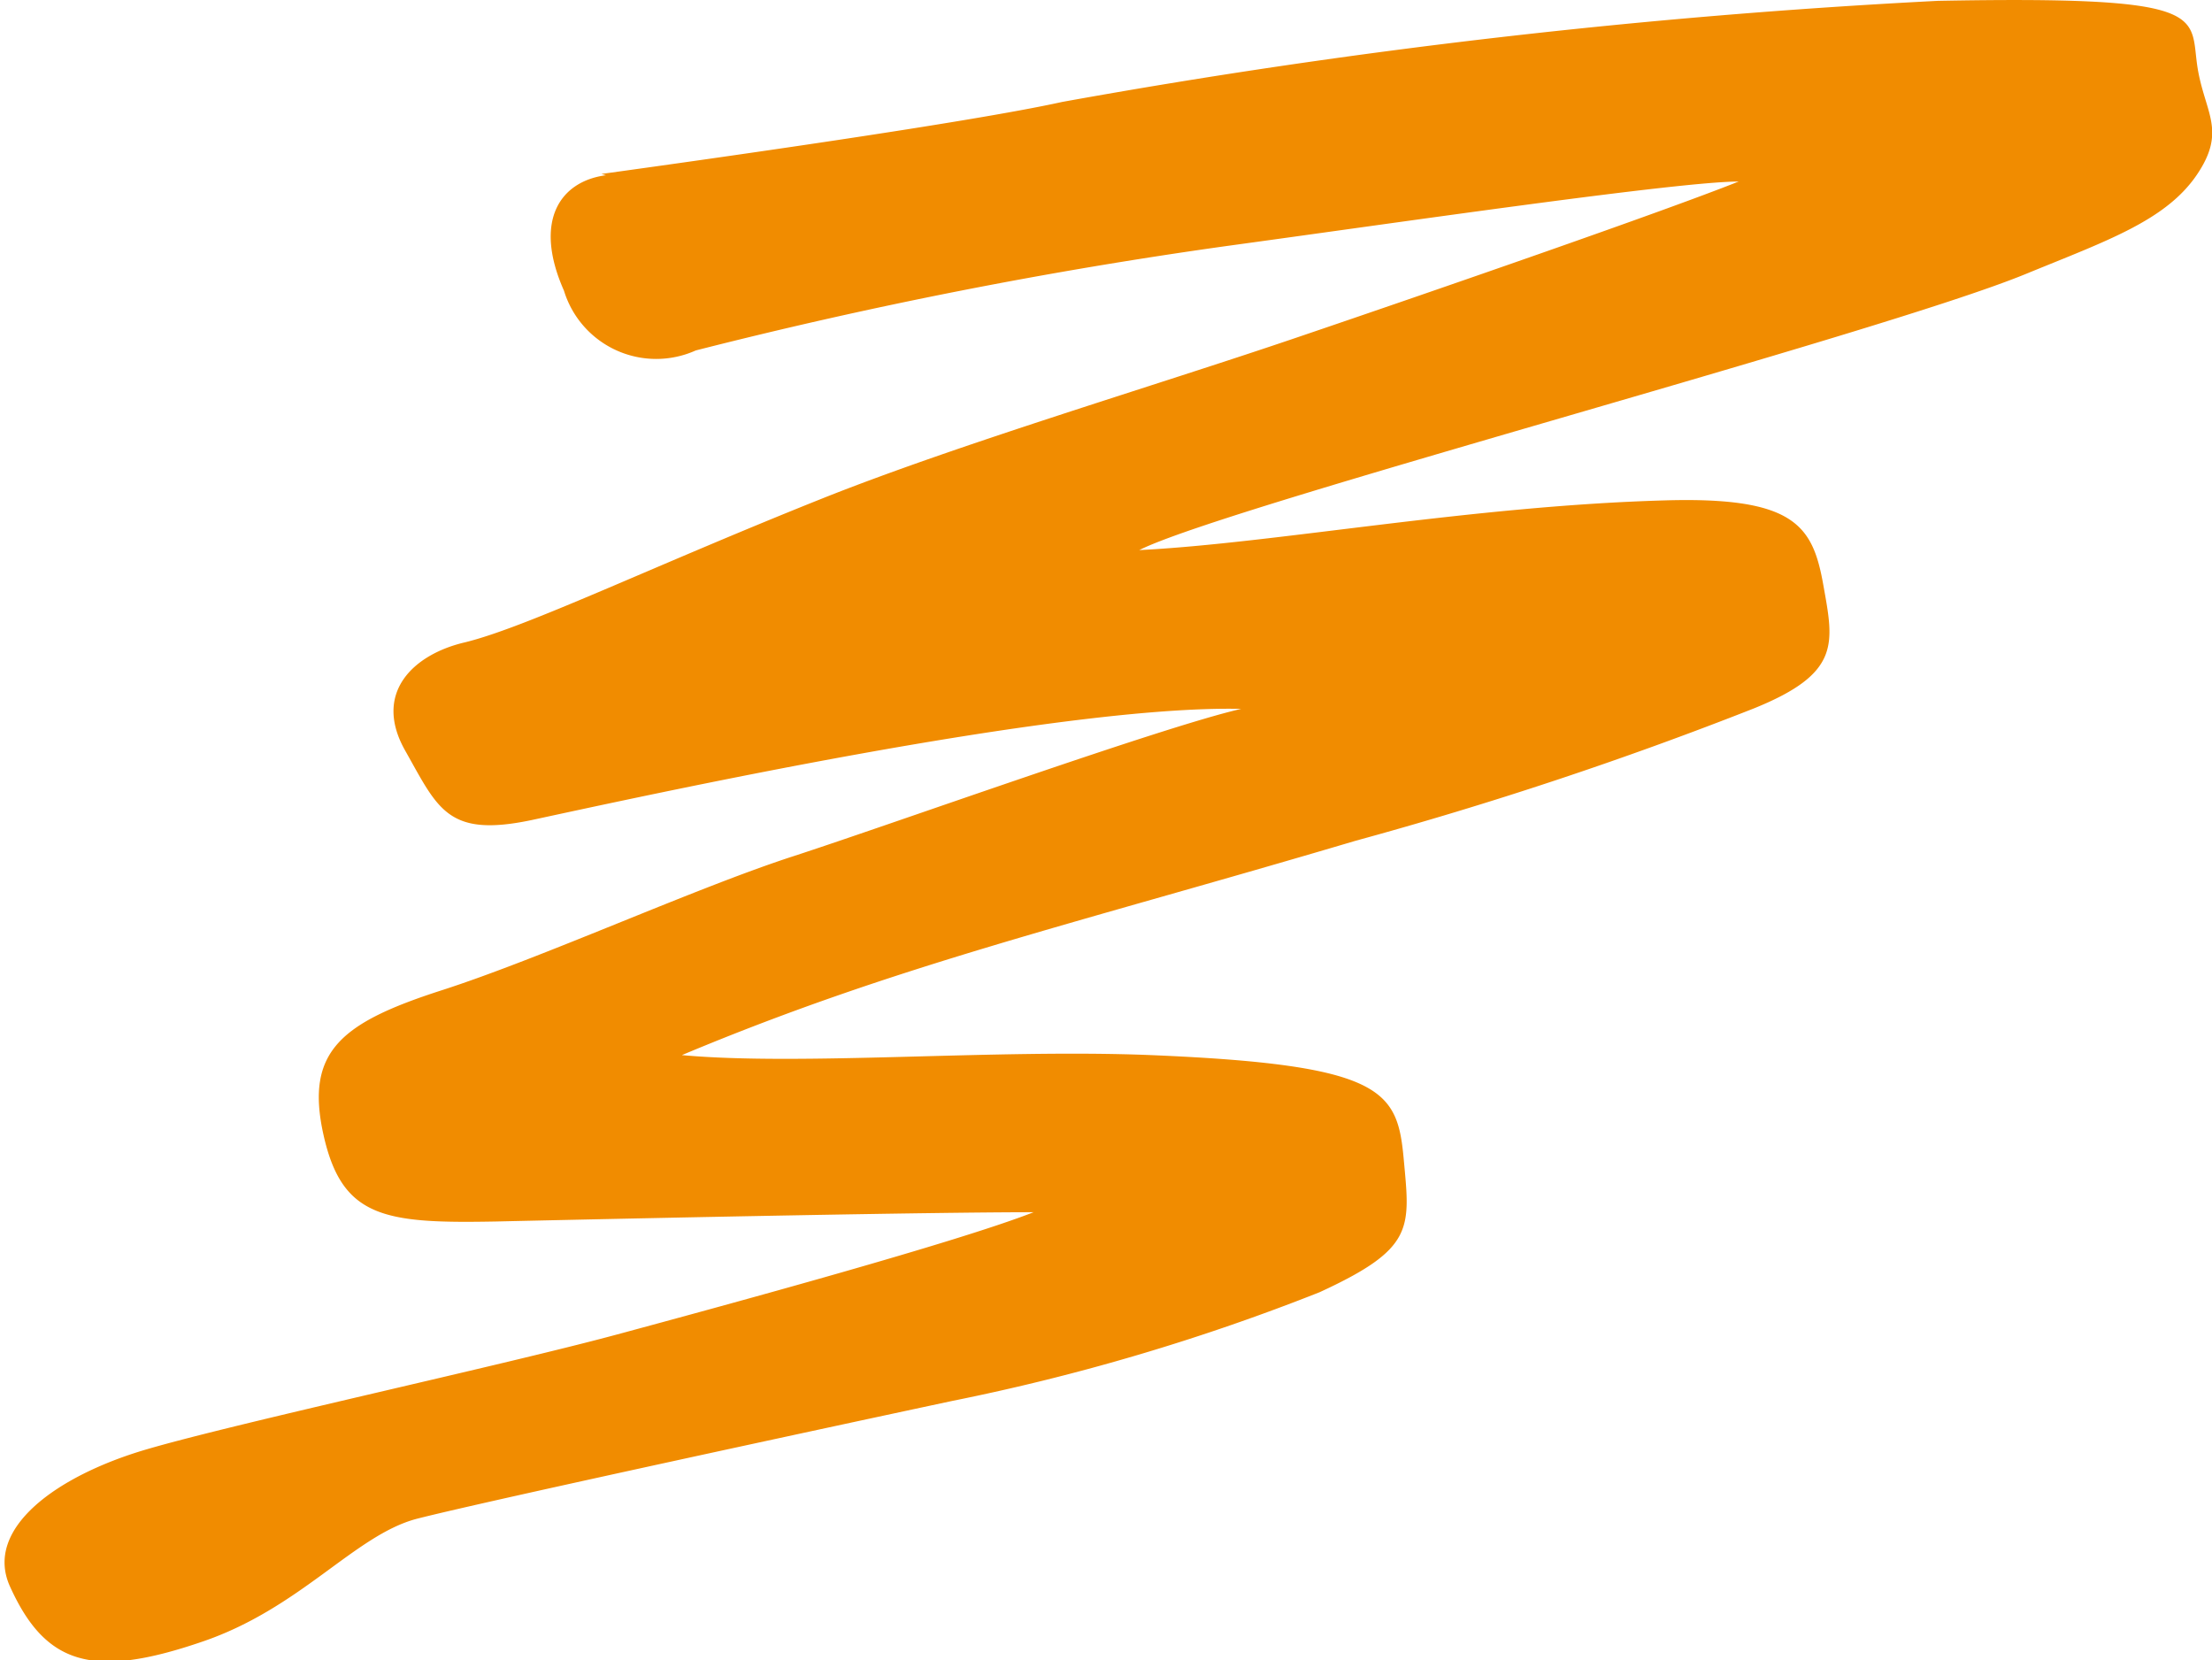
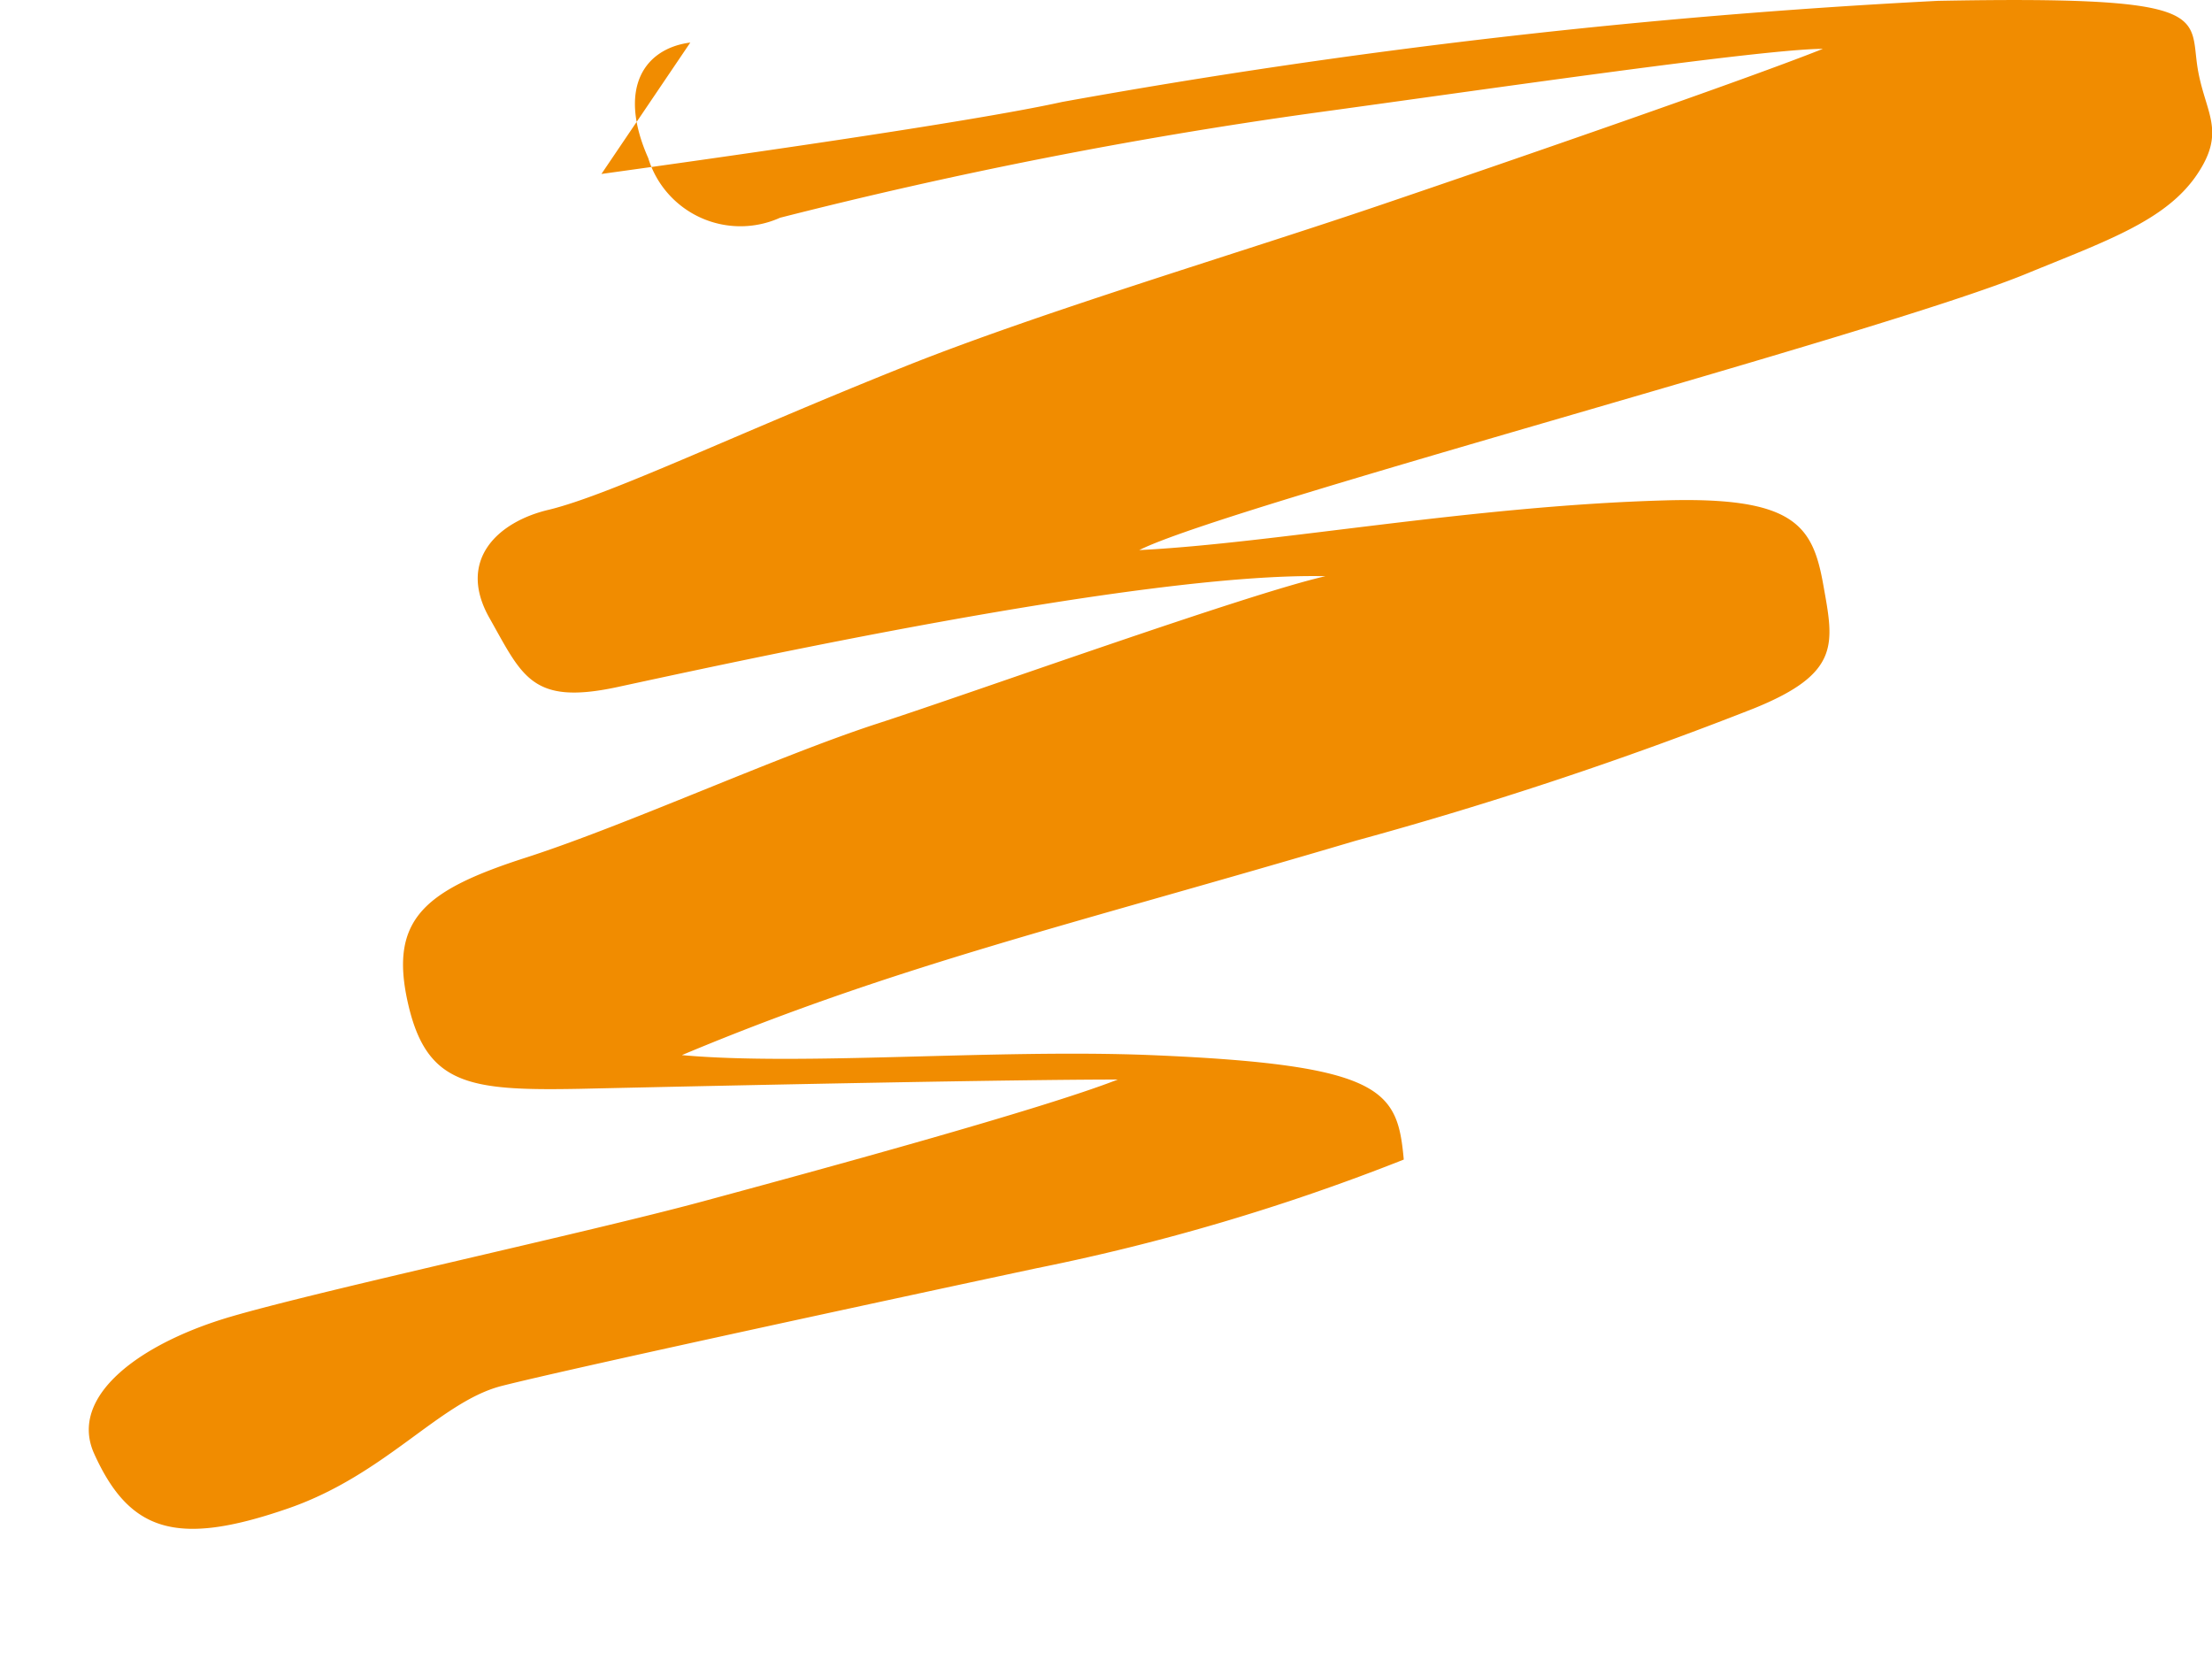
<svg xmlns="http://www.w3.org/2000/svg" version="1.1" width="52.52" height="39.42">
  <svg viewBox="0 0 52.52 39.42">
-     <path d="M237.65,234.18c2.46-.34,8.73-1.22,10.94-1.71a164.25,164.25,0,0,1,20.79-2.4c6.34-.12,6,.31,6.15,1.47s.74,1.57,0,2.66-2.15,1.57-4.05,2.35c-3.5,1.44-19,5.52-21.06,6.56,3.2-.16,7.87-1.05,12.48-1.18,3.08-.09,3.51.6,3.76,2s.43,2.1-1.65,2.94a92.22,92.22,0,0,1-9.45,3.14c-6.75,2-10.87,2.94-16,5.09,2.84.26,7.45-.15,11.14,0,5.54.23,5.85.84,6,2.48s.26,2.11-2,3.15a51,51,0,0,1-8.72,2.58c-2.34.5-11,2.36-12.72,2.8-1.47.39-2.76,2.13-5.1,2.92-2.6.89-3.72.54-4.56-1.33-.6-1.36,1.1-2.61,3.25-3.24s8.48-2,11.18-2.73,8.07-2.19,9.88-2.9c-2.38,0-8.33.12-12.76.22-2.65.05-3.66-.08-4.1-2.06s.42-2.66,2.81-3.43,6-2.42,8.34-3.18,8.79-3.08,10.64-3.5c-4.37-.1-14.29,2.09-16.85,2.64-2,.42-2.22-.27-3-1.65s.21-2.29,1.42-2.57c1.47-.36,4.44-1.8,8.47-3.41,3.26-1.3,7.88-2.67,11.29-3.83,3.24-1.1,8.73-3,10.48-3.7-1.41,0-7.91.95-12.15,1.53a116.15,116.15,0,0,0-12.61,2.48,2.29,2.29,0,0,1-3.13-1.42c-.74-1.67-.08-2.6,1-2.74Z" transform="translate(-223.37 -230.05)" style="fill:#f18c00;fill-rule:evenodd" />
+     <path d="M237.65,234.18c2.46-.34,8.73-1.22,10.94-1.71a164.25,164.25,0,0,1,20.79-2.4c6.34-.12,6,.31,6.15,1.47s.74,1.57,0,2.66-2.15,1.57-4.05,2.35c-3.5,1.44-19,5.52-21.06,6.56,3.2-.16,7.87-1.05,12.48-1.18,3.08-.09,3.51.6,3.76,2s.43,2.1-1.65,2.94a92.22,92.22,0,0,1-9.45,3.14c-6.75,2-10.87,2.94-16,5.09,2.84.26,7.45-.15,11.14,0,5.54.23,5.85.84,6,2.48a51,51,0,0,1-8.72,2.58c-2.34.5-11,2.36-12.72,2.8-1.47.39-2.76,2.13-5.1,2.92-2.6.89-3.72.54-4.56-1.33-.6-1.36,1.1-2.61,3.25-3.24s8.48-2,11.18-2.73,8.07-2.19,9.88-2.9c-2.38,0-8.33.12-12.76.22-2.65.05-3.66-.08-4.1-2.06s.42-2.66,2.81-3.43,6-2.42,8.34-3.18,8.79-3.08,10.64-3.5c-4.37-.1-14.29,2.09-16.85,2.64-2,.42-2.22-.27-3-1.65s.21-2.29,1.42-2.57c1.47-.36,4.44-1.8,8.47-3.41,3.26-1.3,7.88-2.67,11.29-3.83,3.24-1.1,8.73-3,10.48-3.7-1.41,0-7.91.95-12.15,1.53a116.15,116.15,0,0,0-12.61,2.48,2.29,2.29,0,0,1-3.13-1.42c-.74-1.67-.08-2.6,1-2.74Z" transform="translate(-223.37 -230.05)" style="fill:#f18c00;fill-rule:evenodd" />
  </svg>
  <style>@media (prefers-color-scheme: light) { :root { filter: none; } }
@media (prefers-color-scheme: dark) { :root { filter: none; } }
</style>
</svg>